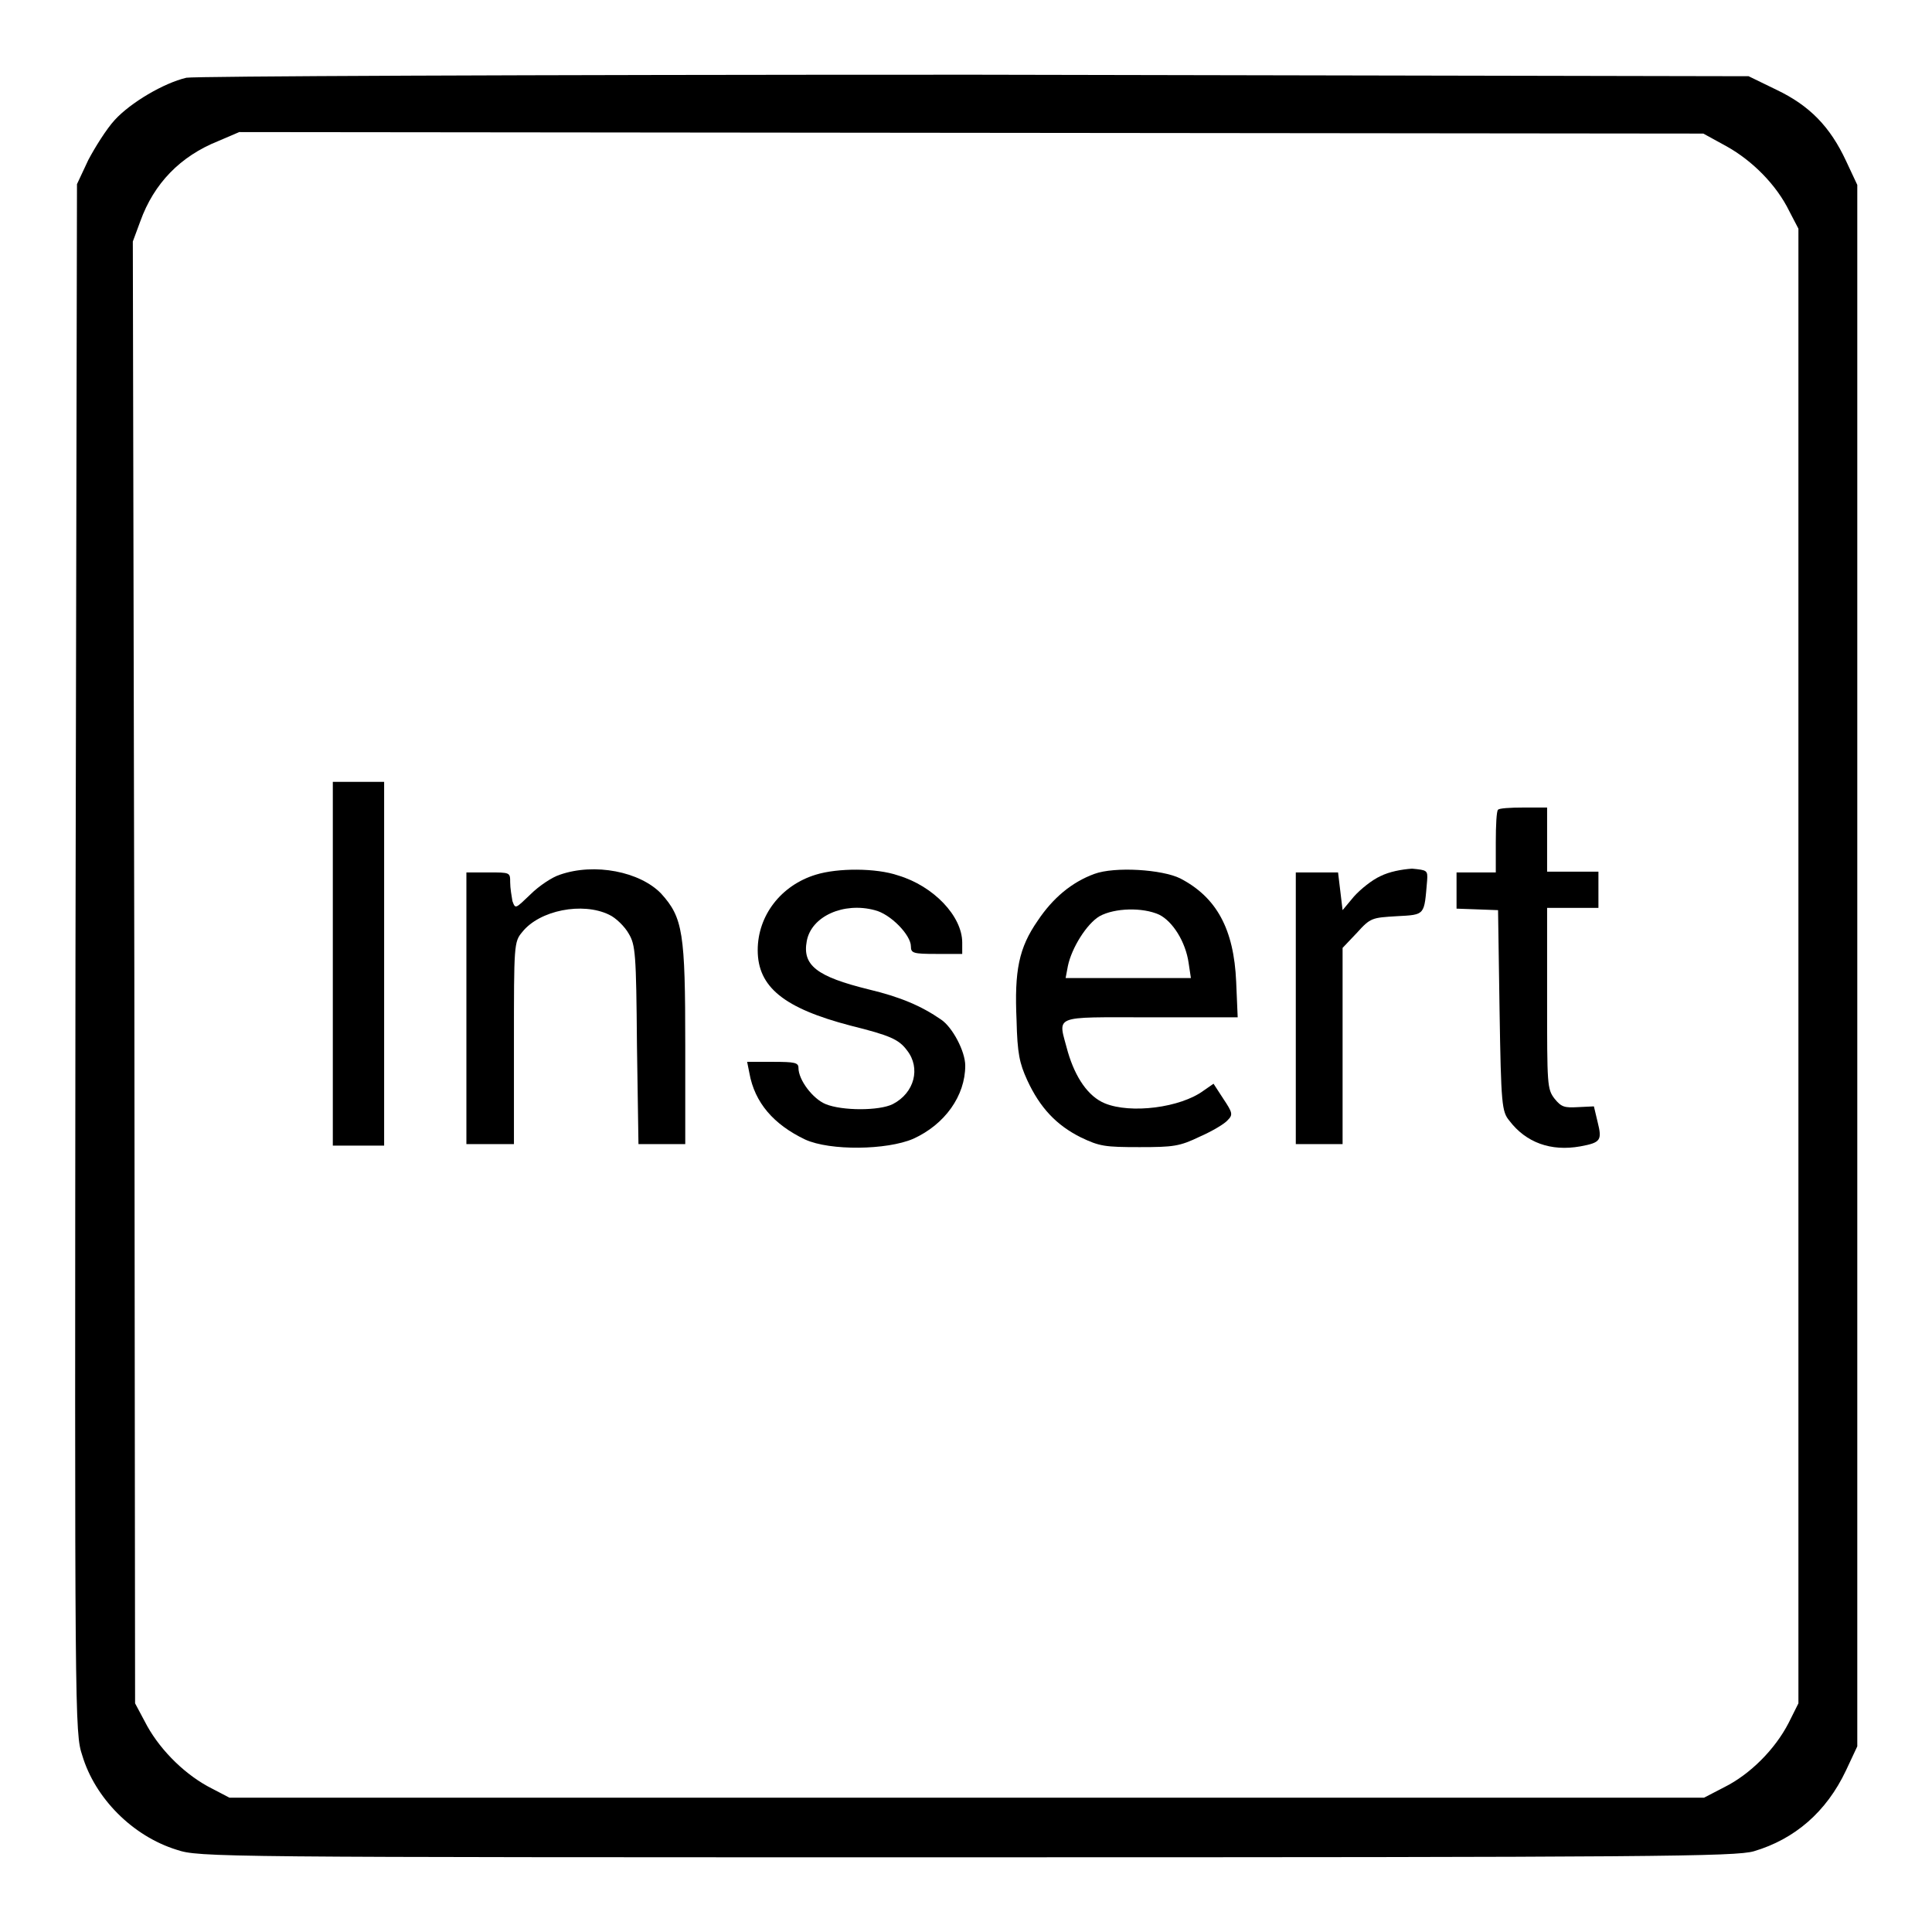
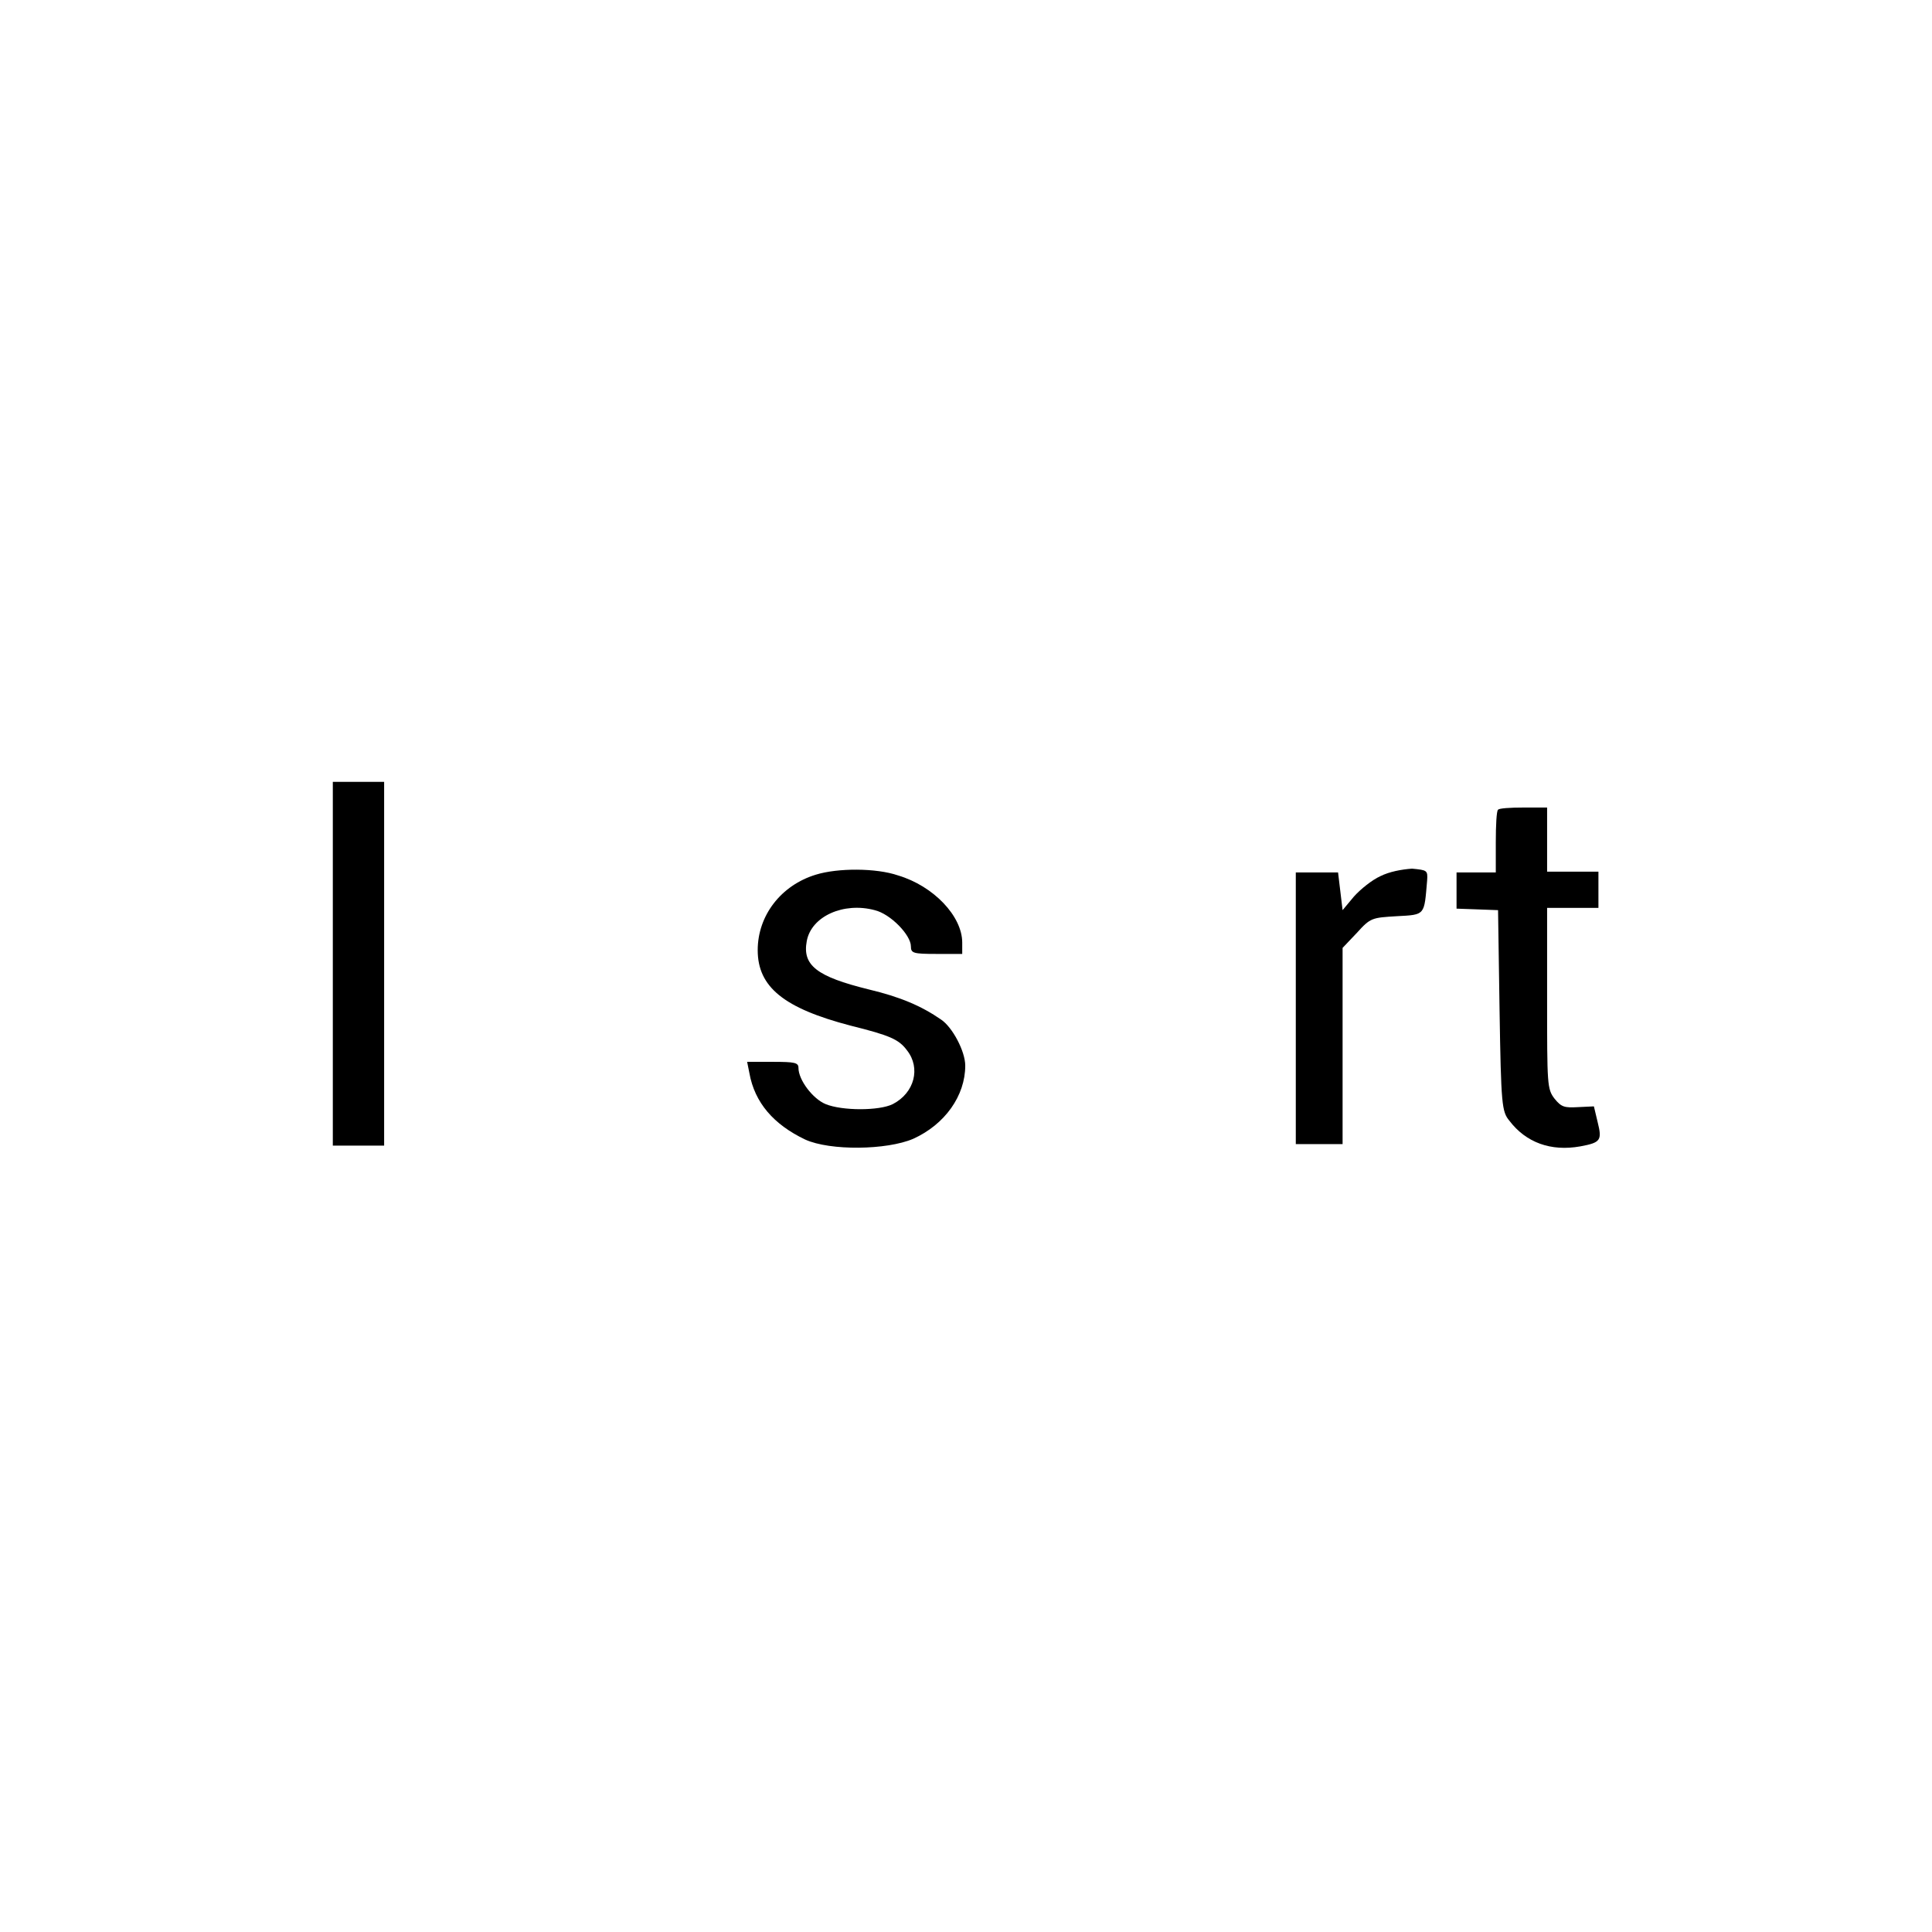
<svg xmlns="http://www.w3.org/2000/svg" version="1.1" x="0px" y="0px" viewBox="0 0 256 256" enable-background="new 0 0 256 256" xml:space="preserve">
  <g>
    <g>
      <g>
-         <path fill="#000000" d="M24.7,10.3c-3,0.7-7.4,3.3-9.5,5.6c-1.1,1.2-2.6,3.6-3.5,5.3l-1.5,3.2L10,127c-0.1,101.2-0.1,102.6,0.9,105.6c1.7,5.7,6.7,10.7,12.5,12.5c3,1,4.7,1,104.7,1c91.4,0,101.9-0.1,104.3-0.8c5.4-1.6,9.6-5.2,12.2-10.7l1.5-3.2V127.9V24.5l-1.5-3.2c-2.1-4.5-4.8-7.3-9.2-9.4l-3.7-1.8L129.1,9.9C68.3,9.9,25.8,10.1,24.7,10.3z M228.8,19.4c3.4,1.9,6.6,5.1,8.3,8.6l1.2,2.3v97.7v97.7l-1.3,2.6c-1.8,3.5-5.1,6.8-8.5,8.5l-2.7,1.4h-97.7H30.4l-2.3-1.2c-3.4-1.7-6.7-4.9-8.6-8.3l-1.6-3l-0.1-96.8L17.6,32l1-2.7c1.8-5,5.3-8.6,10.3-10.6l2.8-1.2l97,0.1l97,0.1L228.8,19.4z" />
        <path fill="#000000" d="M44.1,127.7v24.1h3.4h3.4v-24.1v-24.1h-3.4h-3.4V127.7z" />
        <path fill="#000000" d="M198.5,107.3c-0.2,0.1-0.3,2.1-0.3,4.3v4h-2.6h-2.6v2.4v2.4l2.8,0.1l2.7,0.1l0.2,13.3c0.2,12.5,0.3,13.4,1.3,14.6c2.2,2.9,5.5,4.1,9.4,3.4c2.7-0.5,2.9-0.8,2.3-3.2l-0.5-2.1l-2.1,0.1c-1.8,0.1-2.2,0-3.1-1.1c-1-1.3-1-1.8-1-13.3v-12h3.4h3.4v-2.4v-2.4h-3.4h-3.4v-4.3V107h-3C200.1,107,198.6,107.1,198.5,107.3z" />
-         <path fill="#000000" d="M74.2,115.9c-1,0.3-2.8,1.5-3.9,2.6c-2,1.9-2,2-2.4,0.9c-0.1-0.6-0.3-1.7-0.3-2.5c0-1.3,0-1.3-2.9-1.3h-2.9v18v18H65h3.1v-13.4c0-13,0-13.4,1.1-14.7c2.3-2.9,8-4,11.5-2.3c0.9,0.4,2.1,1.6,2.6,2.5c0.9,1.5,1,2.6,1.1,14.8l0.2,13.1h3.1h3.1v-13.1c0-14.9-0.3-16.9-3.2-20.1C84.8,115.5,78.8,114.3,74.2,115.9z" />
        <path fill="#000000" d="M108.1,115.9c-4.6,1.4-7.7,5.4-7.7,10c0,4.9,3.5,7.7,12.3,10c5.2,1.3,6.4,1.8,7.5,3.3c1.8,2.3,1,5.6-1.9,7.1c-1.8,0.9-6.7,0.9-8.9,0c-1.7-0.7-3.6-3.2-3.6-4.8c0-0.7-0.5-0.8-3.4-0.8H99l0.3,1.5c0.7,3.9,3.2,6.8,7.4,8.8c3.3,1.5,10.8,1.4,14.3-0.1c4.2-1.9,6.9-5.7,6.9-9.7c0-1.9-1.7-5.1-3.2-6.1c-2.6-1.8-5.4-3-9.6-4c-6.9-1.7-8.8-3.2-8.2-6.4c0.6-3.3,4.9-5.2,9-4.1c2.1,0.5,4.8,3.3,4.8,4.8c0,0.9,0.3,1,3.4,1h3.4v-1.5c0-3.5-3.8-7.5-8.5-8.9C116.1,115,111,115,108.1,115.9z" />
-         <path fill="#000000" d="M145,115.8c-3,1.1-5.5,3.2-7.5,6.2c-2.5,3.6-3.1,6.6-2.8,13.2c0.1,4.4,0.4,5.7,1.4,7.9c1.7,3.7,3.9,6,7.1,7.6c2.5,1.2,3.2,1.3,7.8,1.3c4.5,0,5.3-0.1,8-1.4c1.6-0.7,3.3-1.7,3.7-2.2c0.7-0.7,0.6-1-0.6-2.8l-1.3-2l-1.3,0.9c-3.1,2.3-9.7,3.1-13.1,1.7c-2.2-0.9-3.9-3.4-4.9-6.8c-1.3-5-2.4-4.6,10.9-4.6h11.6l-0.2-4.7c-0.3-7-2.6-11.2-7.4-13.7C154,115.2,147.7,114.8,145,115.8z M153.6,121.2c1.8,0.9,3.5,3.6,3.9,6.4l0.3,2h-8.3h-8.3l0.3-1.6c0.5-2.4,2.5-5.6,4.2-6.6C147.7,120.3,151.4,120.2,153.6,121.2z" />
        <path fill="#000000" d="M182.9,116.1c-1.1,0.5-2.6,1.7-3.5,2.7l-1.5,1.8l-0.3-2.5l-0.3-2.5h-2.8h-2.8v18v18h3.1h3.1v-13v-13l1.9-2c1.8-2,2-2,5.3-2.2c3.8-0.2,3.6-0.1,4-4.7c0.1-1.4,0-1.4-2-1.6C185.7,115.2,184.1,115.5,182.9,116.1z" />
      </g>
    </g>
  </g>
</svg>